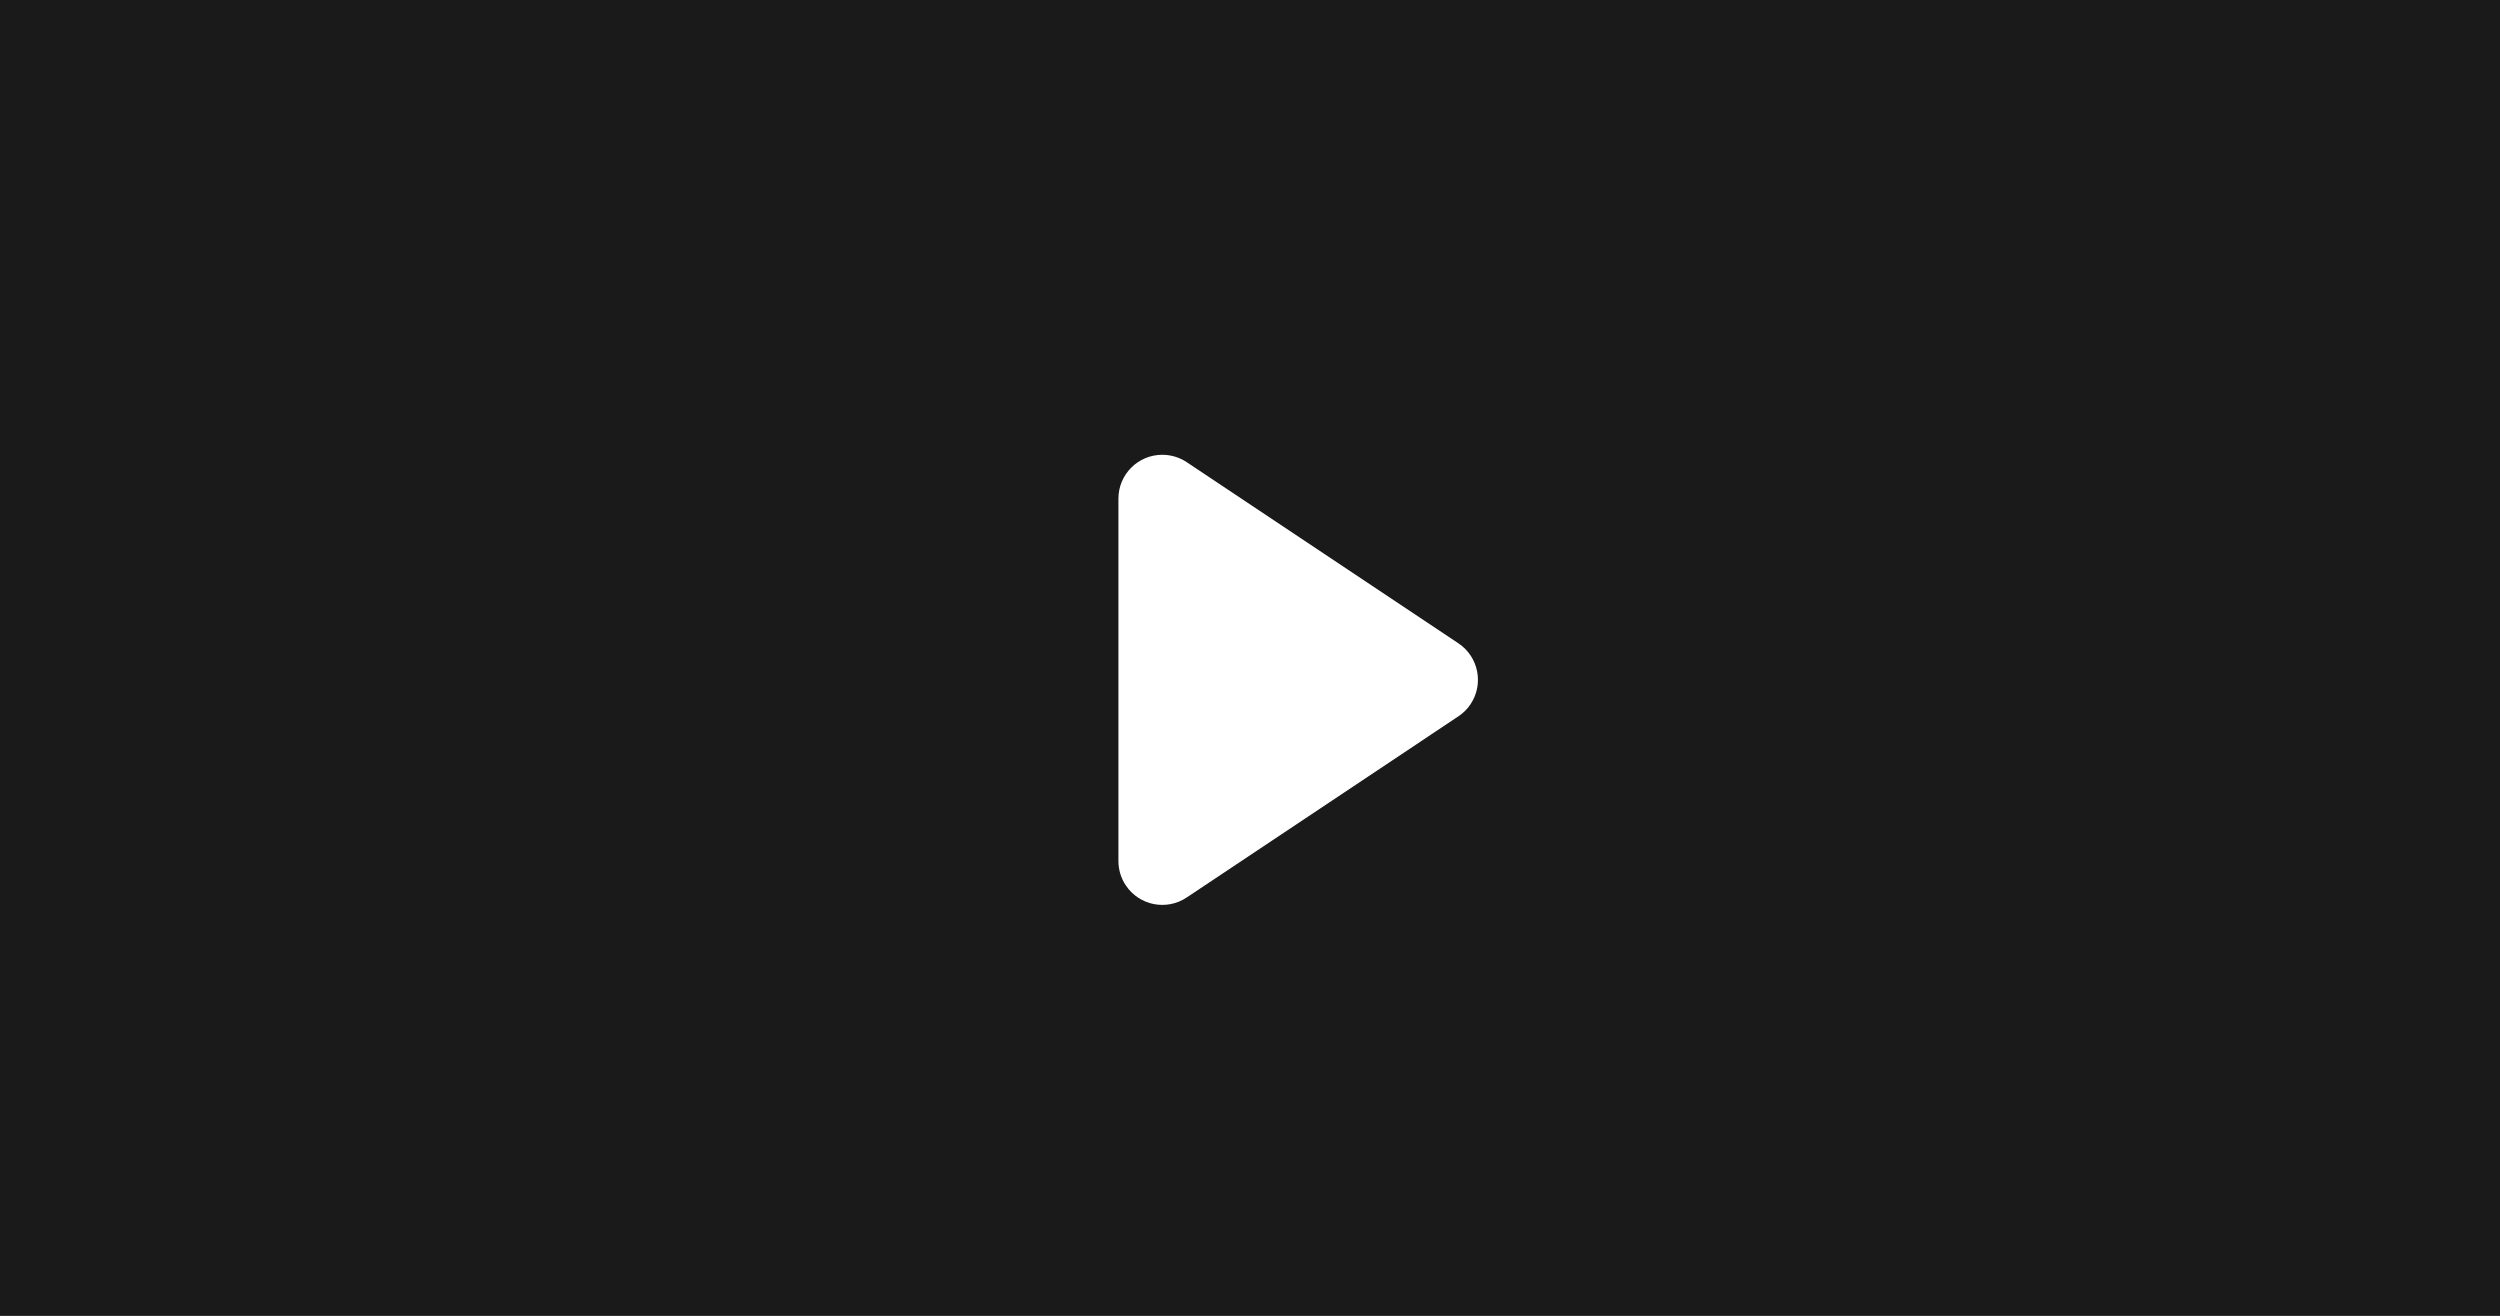
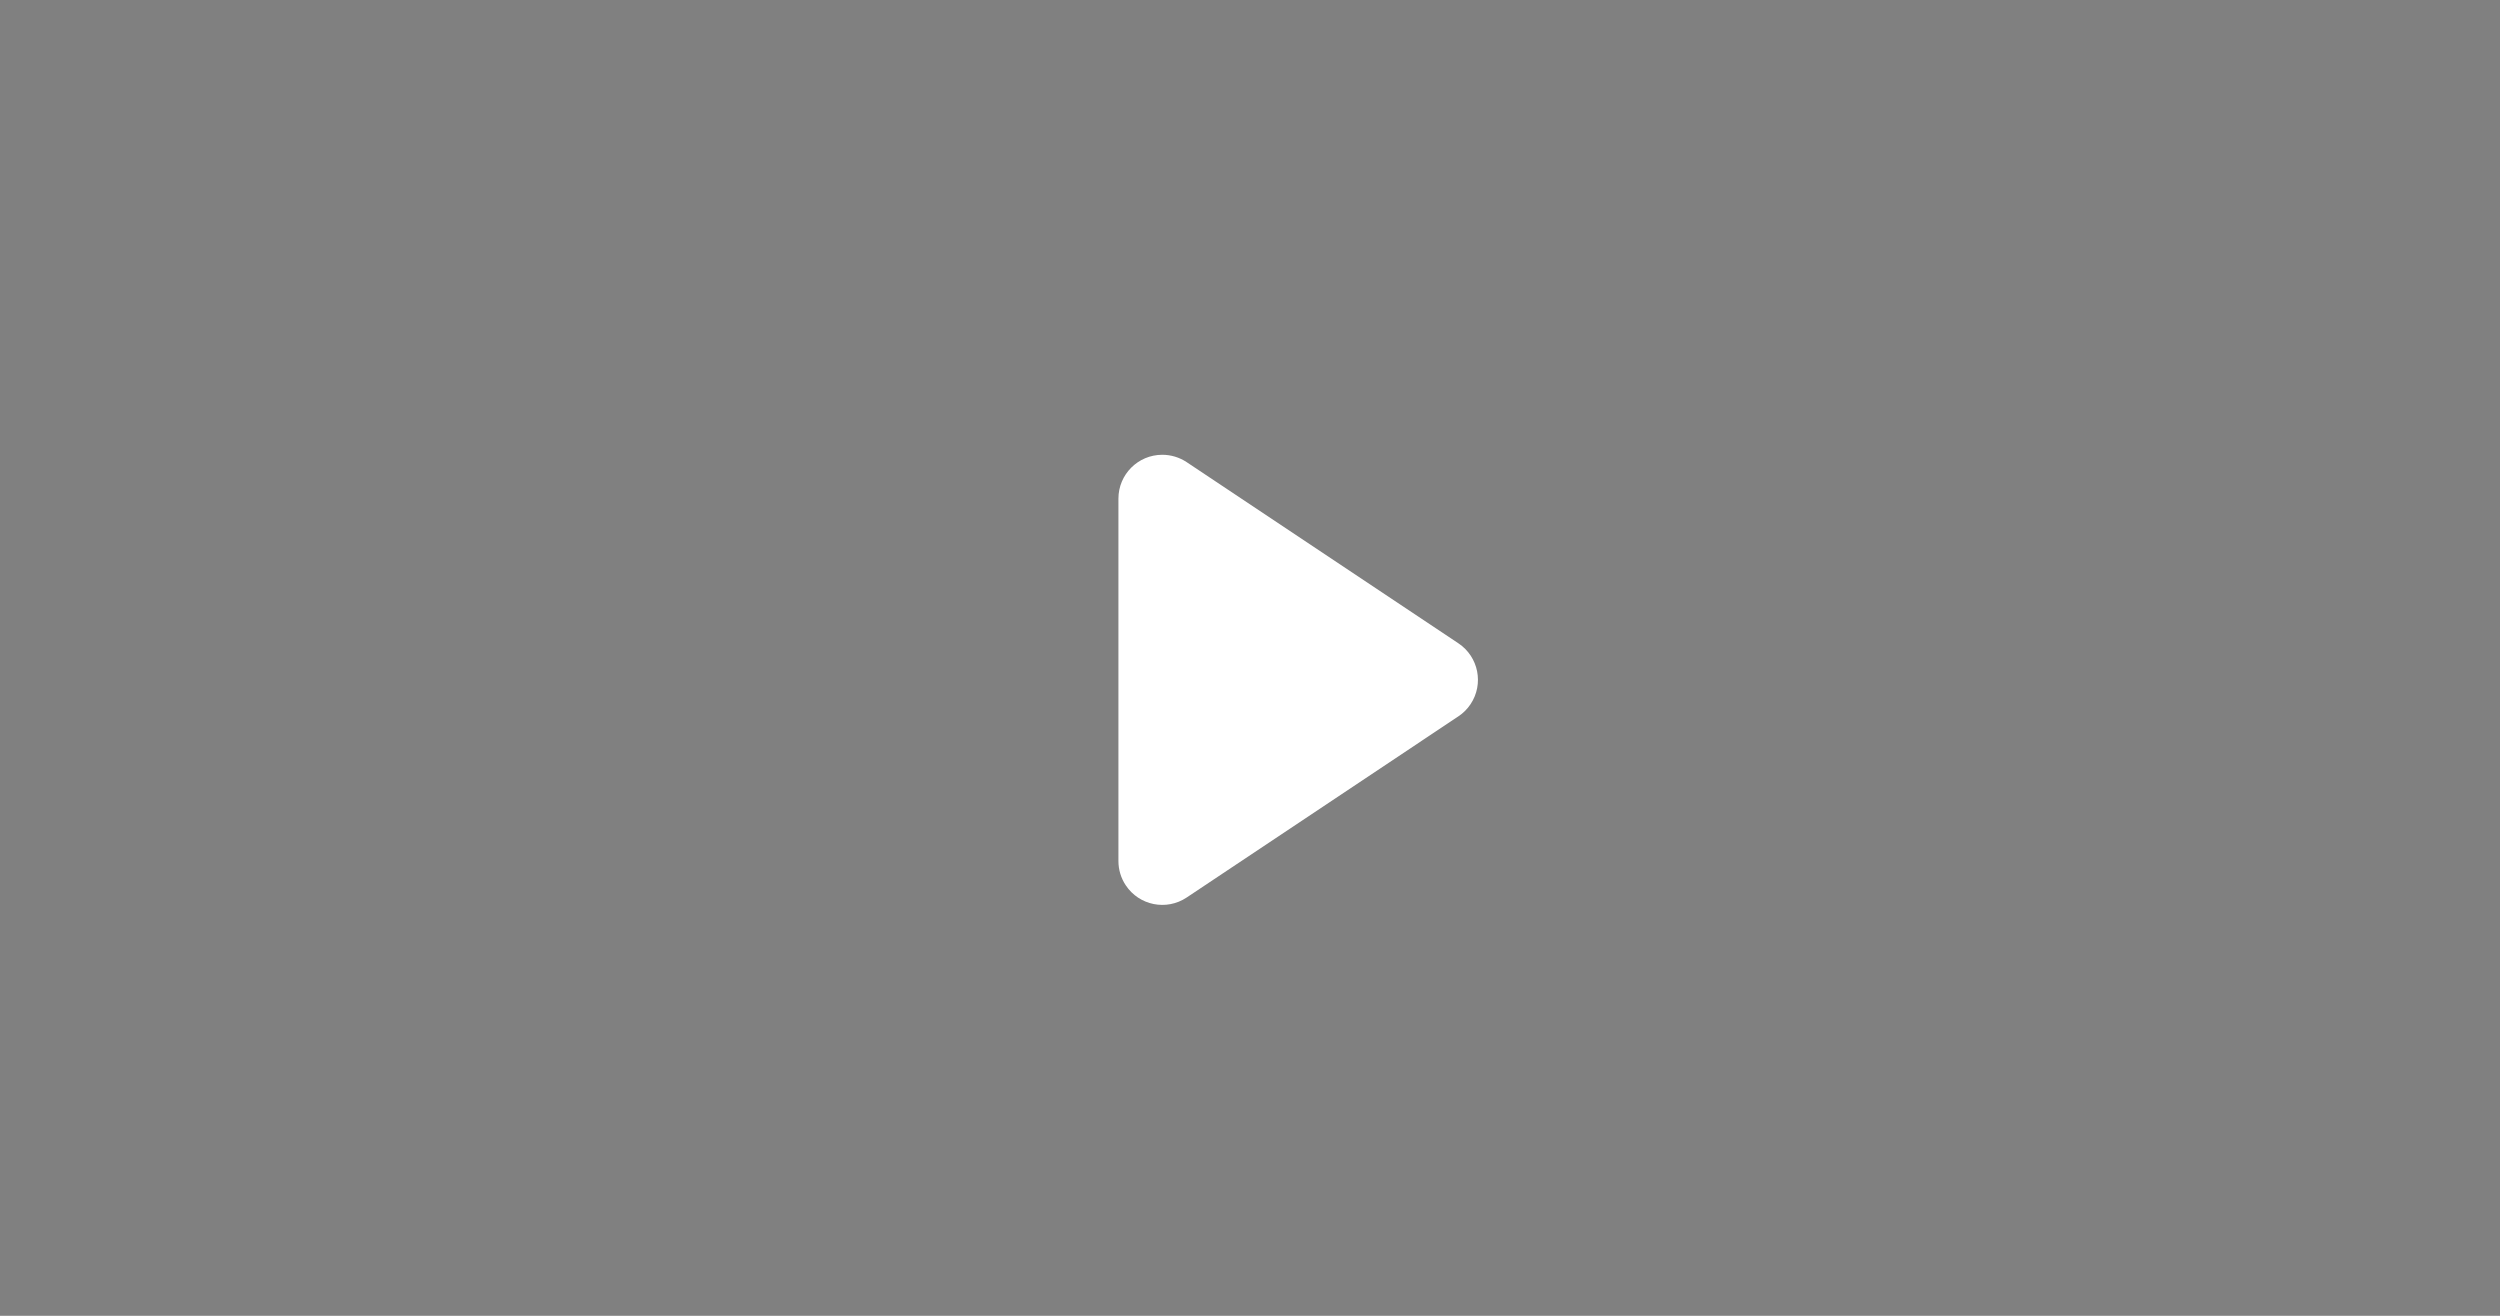
<svg xmlns="http://www.w3.org/2000/svg" width="57px" height="30px" viewBox="0 0 57 30" version="1.1">
  <rect x="0" y="0" width="57" height="30" fill="#808080" stroke="none" />
  <title>Play Button</title>
  <desc>Created with Sketch.</desc>
  <g id="Page-1" stroke="none" stroke-width="1" fill="none" fill-rule="evenodd">
    <g id="C09-Hero-Video---Play-button" transform="translate(-1524, -645)">
      <g id="C09-Hero-Large" transform="translate(-39, -207)">
        <g id="Image---1600x645">
          <g id="Play-Button" transform="translate(1563, 852)">
-             <polygon id="Combined-Shape" fill="#1A1A1A" points="-6.01185768e-14 7.95807864e-13 57 7.97584221e-13 57 30 -6.01185768e-14 30" />
            <path d="M30.832,12.248 L34.964,18.445 C35.27,18.905 35.146,19.526 34.686,19.832 C34.522,19.942 34.329,20 34.131,20 L25.869,20 C25.316,20 24.869,19.552 24.869,19 C24.869,18.803 24.927,18.61 25.036,18.445 L29.168,12.248 C29.474,11.789 30.095,11.664 30.555,11.971 C30.665,12.044 30.759,12.138 30.832,12.248 Z" id="Triangle" fill="#FFFFFF" transform="translate(30, 15.5) rotate(-270) translate(-30, -15.5) " />
          </g>
        </g>
      </g>
    </g>
  </g>
</svg>